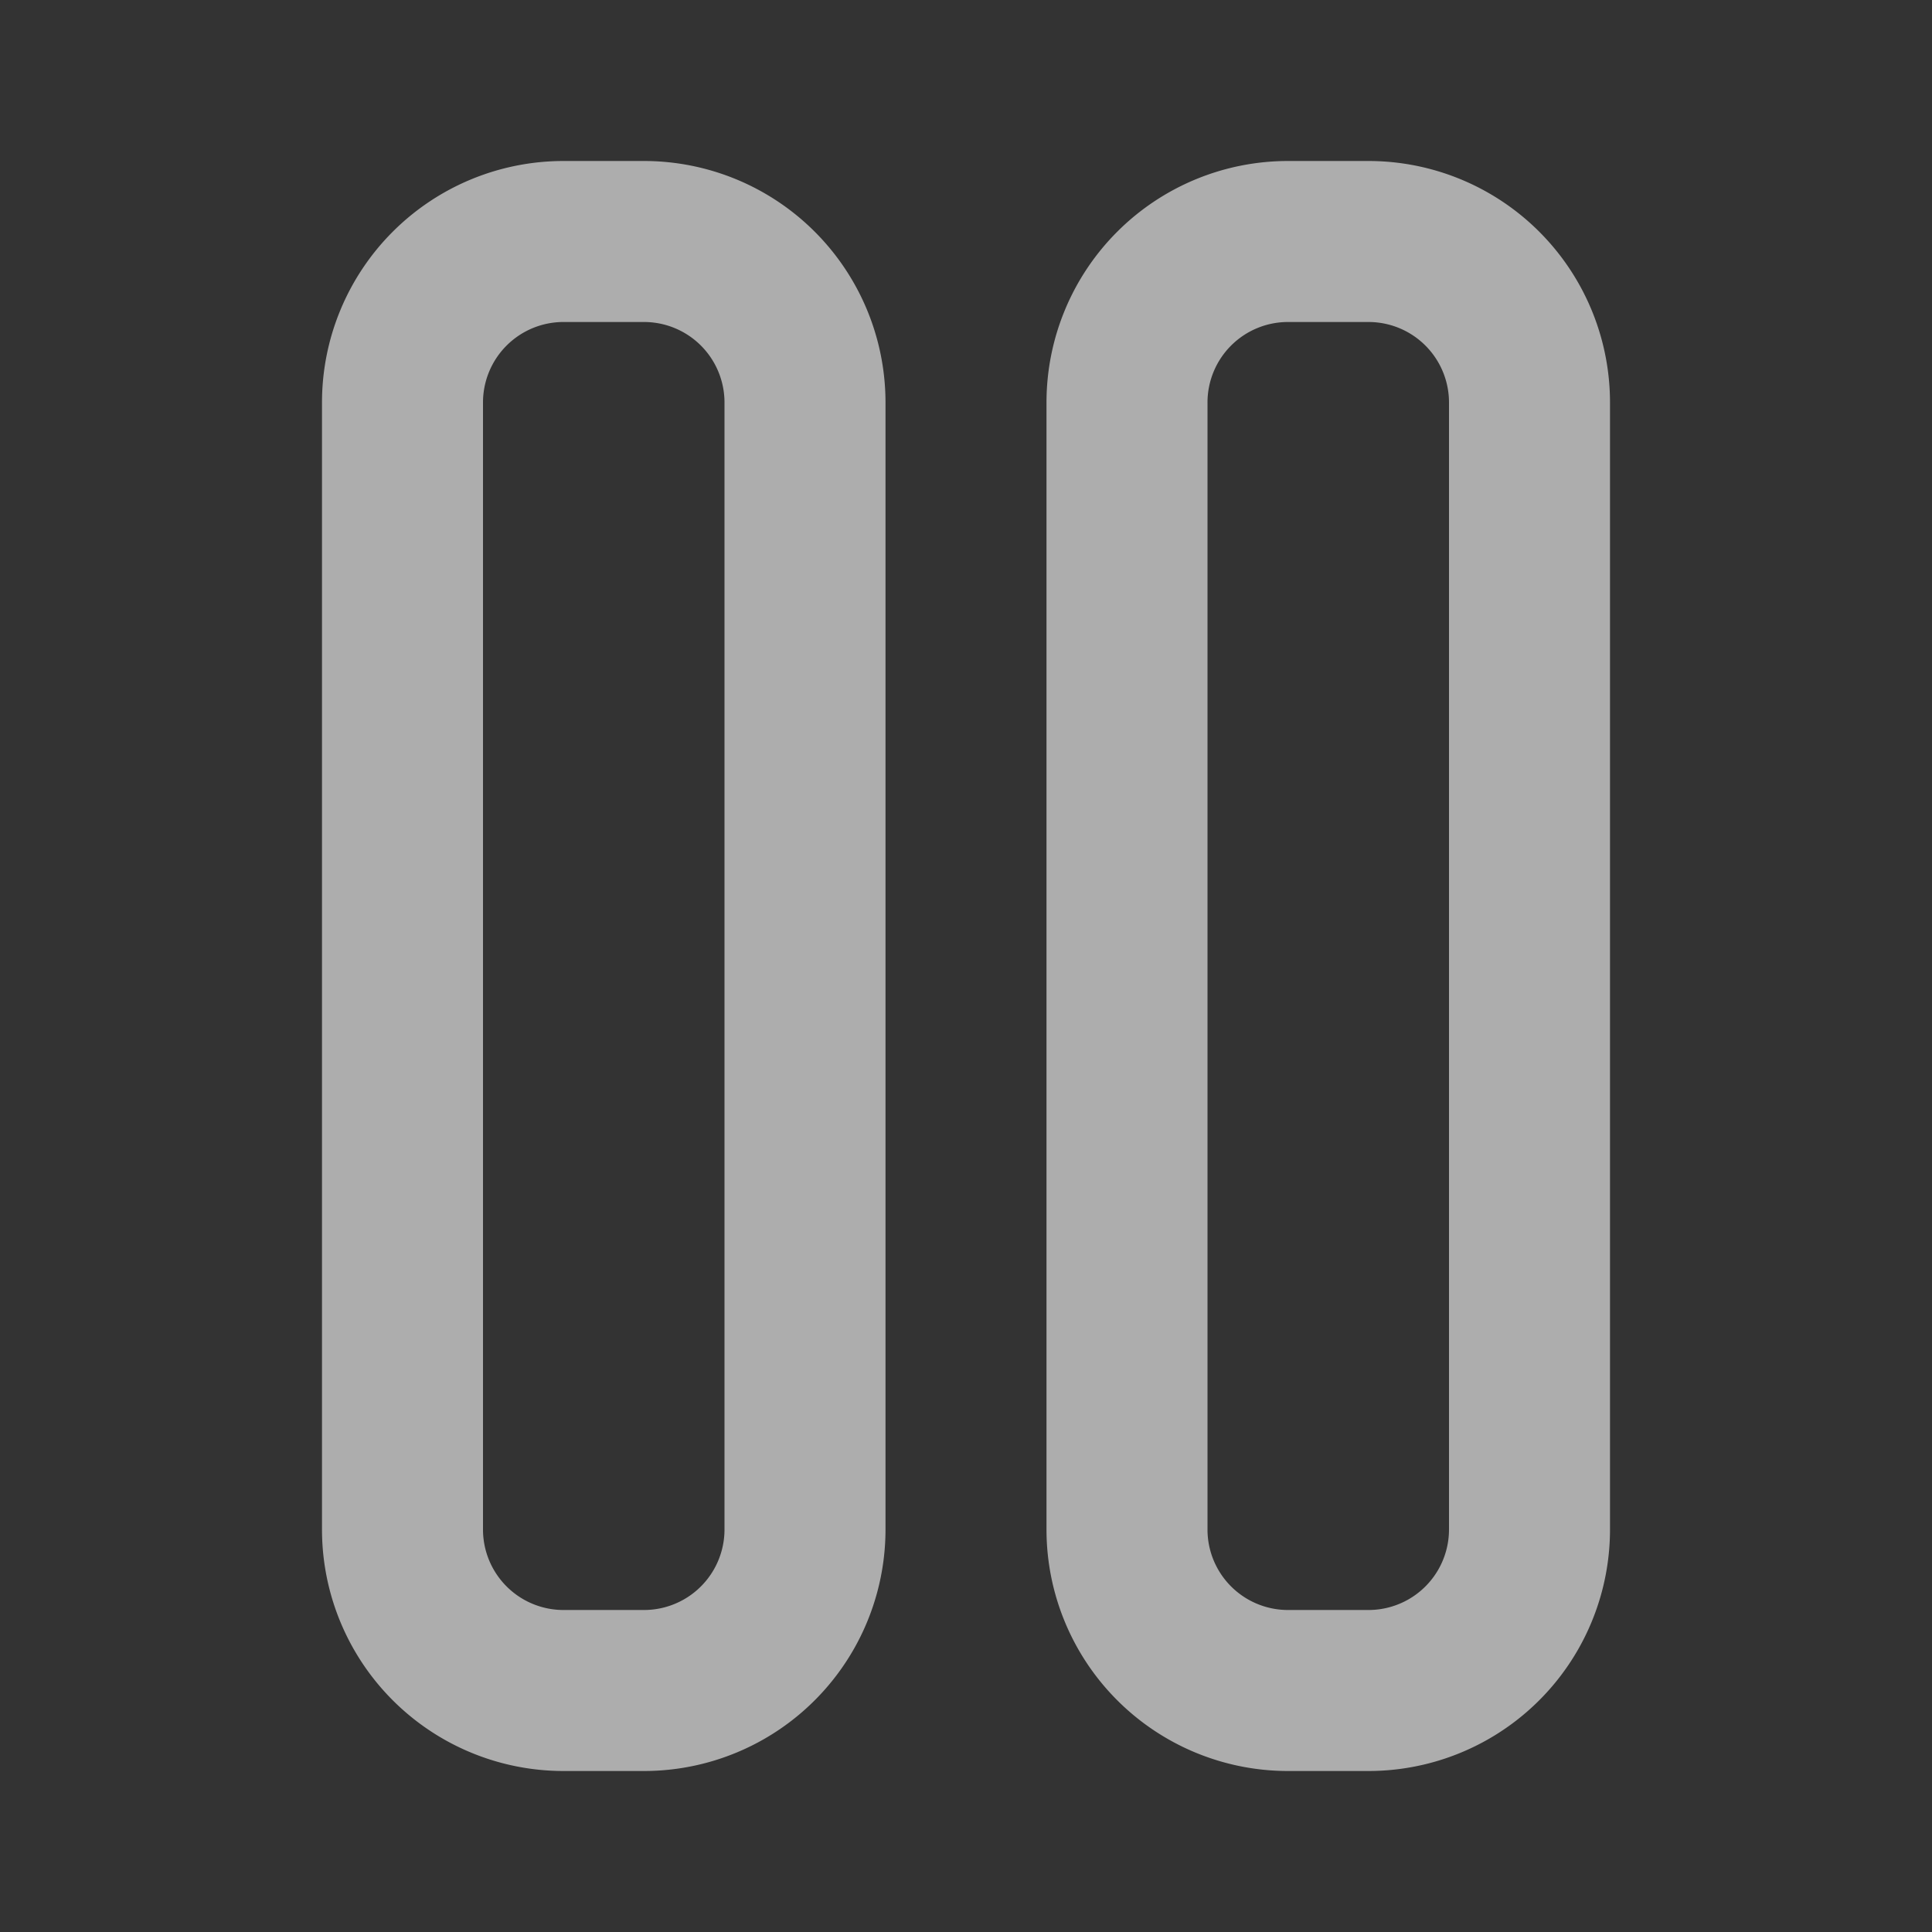
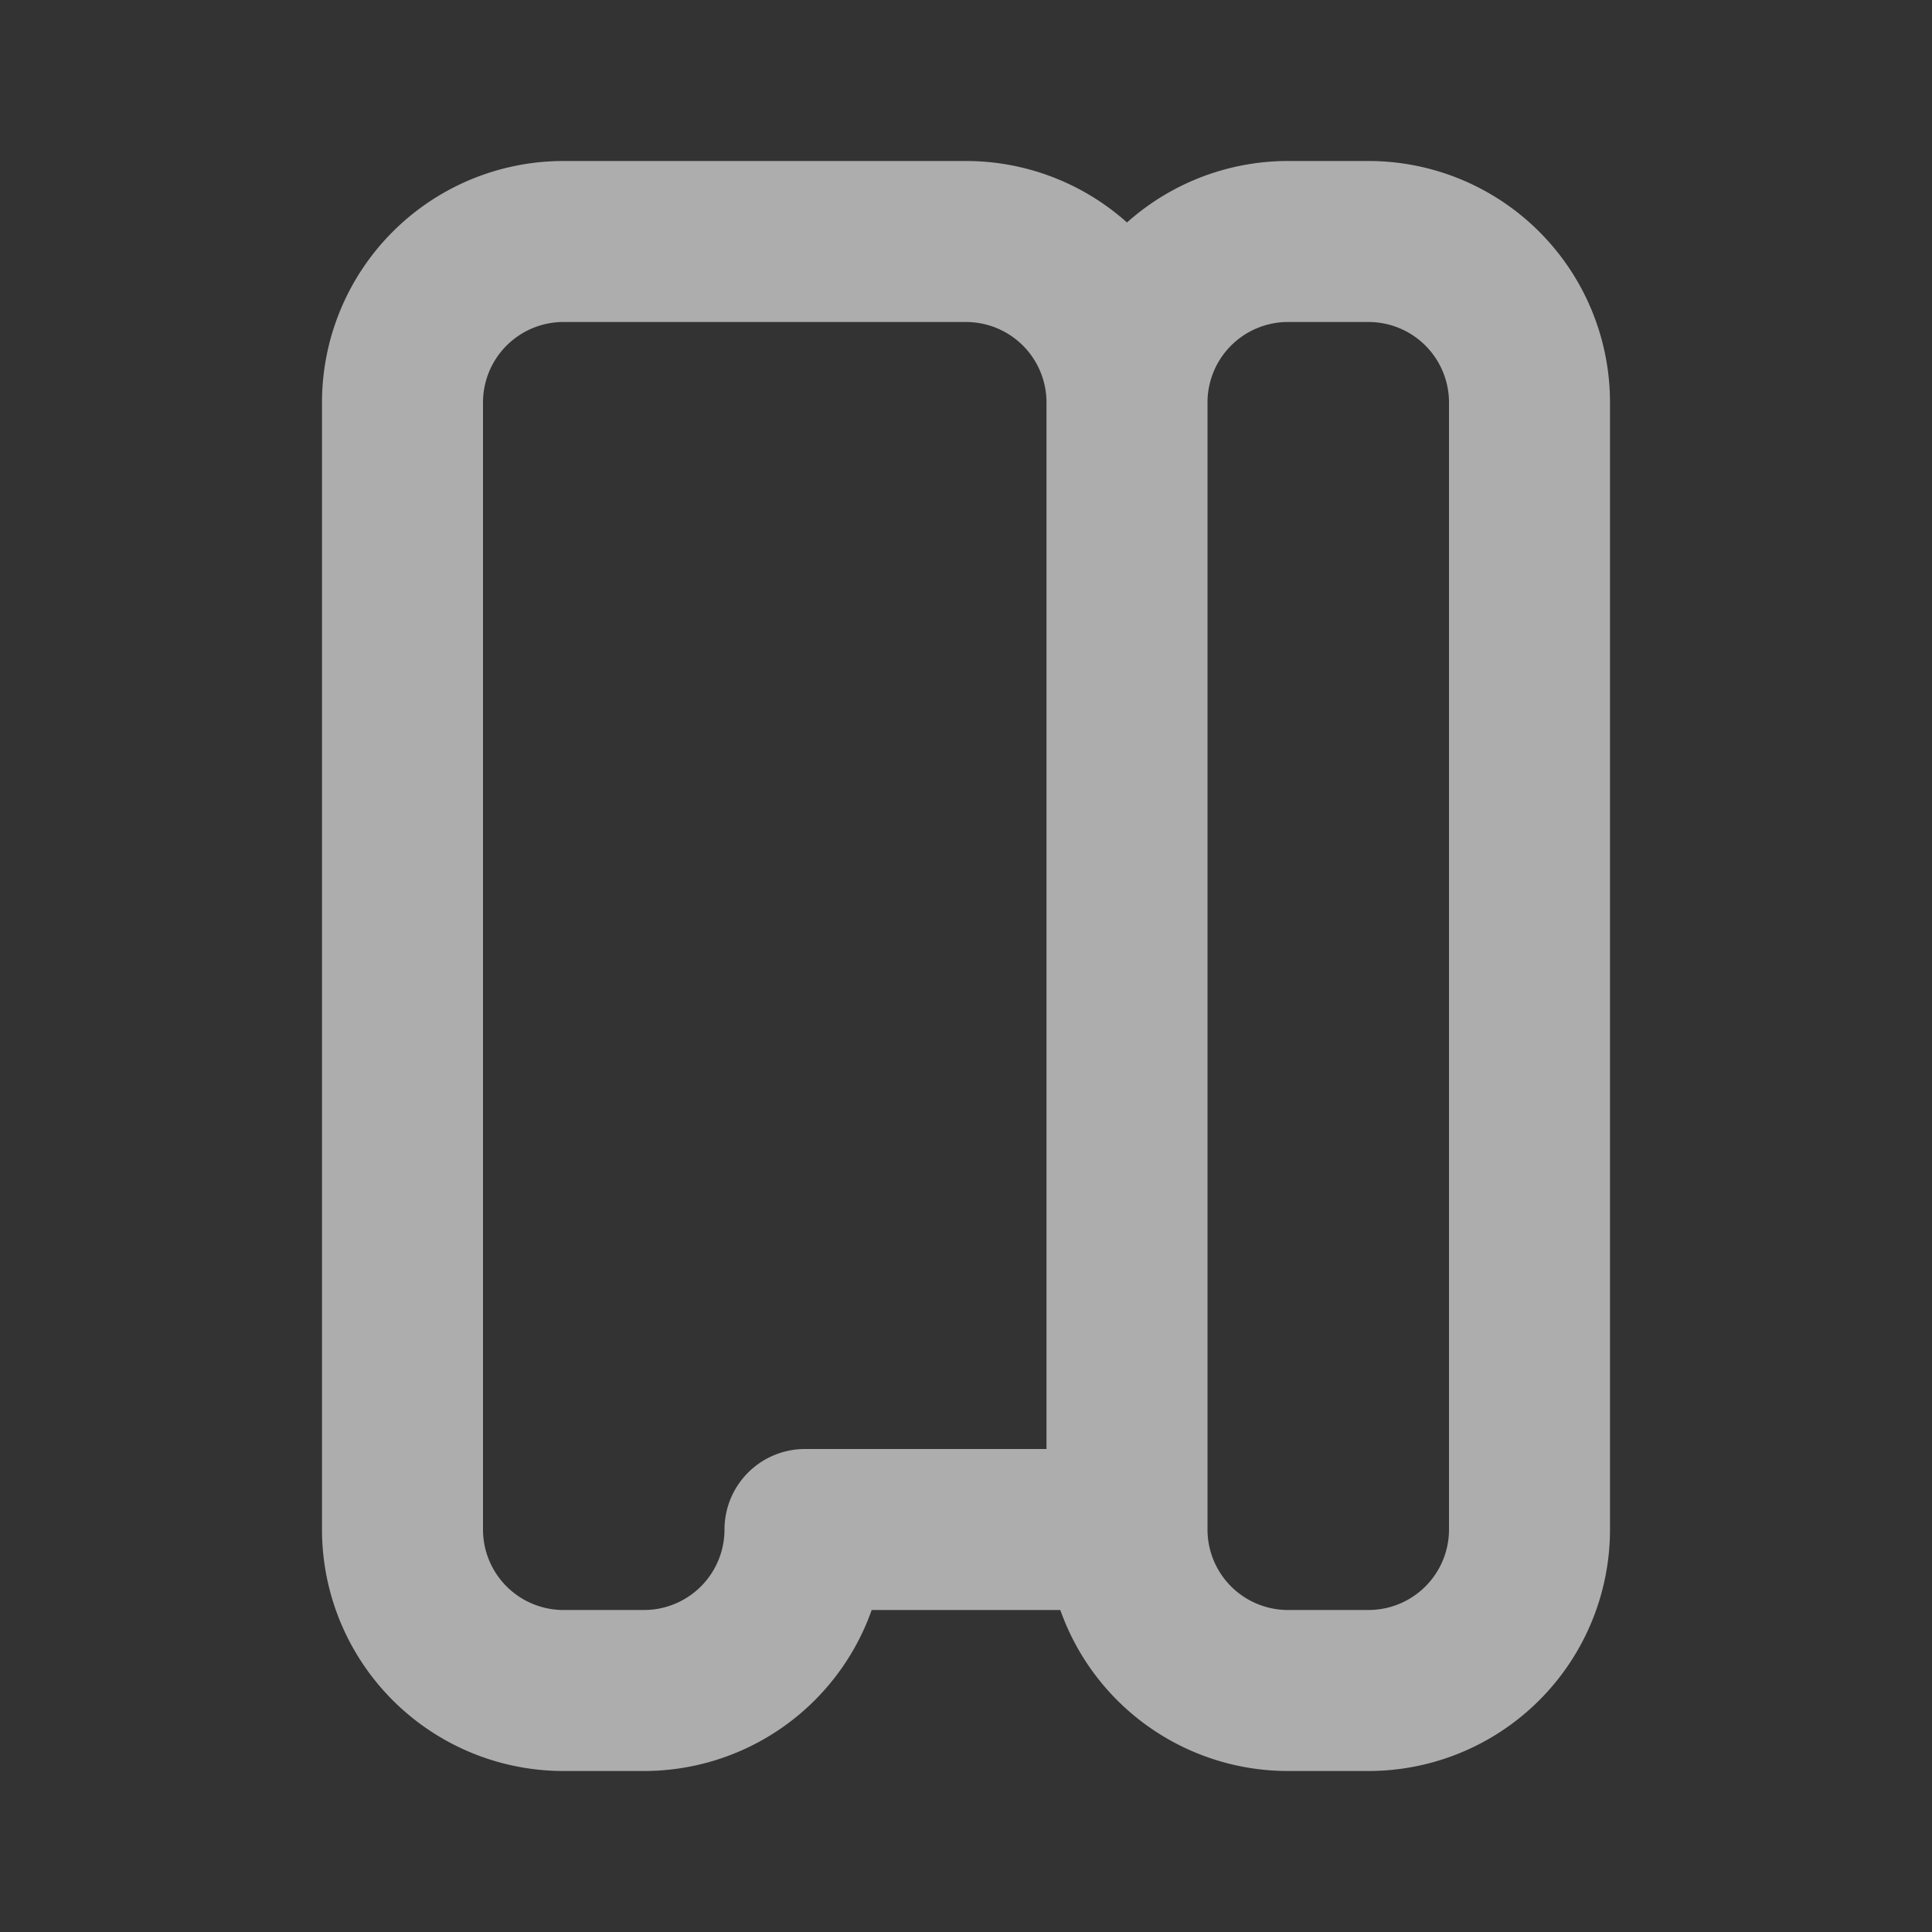
<svg xmlns="http://www.w3.org/2000/svg" width="24" height="24" fill="none">
  <rect width="100%" height="100%" fill="#333333" stroke="none" />
  <g stroke="#fff" stroke-linecap="round" stroke-linejoin="round" stroke-width="2" opacity=".6">
-     <path d="M14 19V5a2 2 0 0 1 2-2h1a2 2 0 0 1 2 2v14a2 2 0 0 1-2 2h-1a2 2 0 0 1-2-2ZM10 19V5a2 2 0 0 0-2-2H7a2 2 0 0 0-2 2v14a2 2 0 0 0 2 2h1a2 2 0 0 0 2-2Z" />
+     <path d="M14 19V5a2 2 0 0 1 2-2h1a2 2 0 0 1 2 2v14a2 2 0 0 1-2 2h-1a2 2 0 0 1-2-2ZV5a2 2 0 0 0-2-2H7a2 2 0 0 0-2 2v14a2 2 0 0 0 2 2h1a2 2 0 0 0 2-2Z" />
  </g>
</svg>